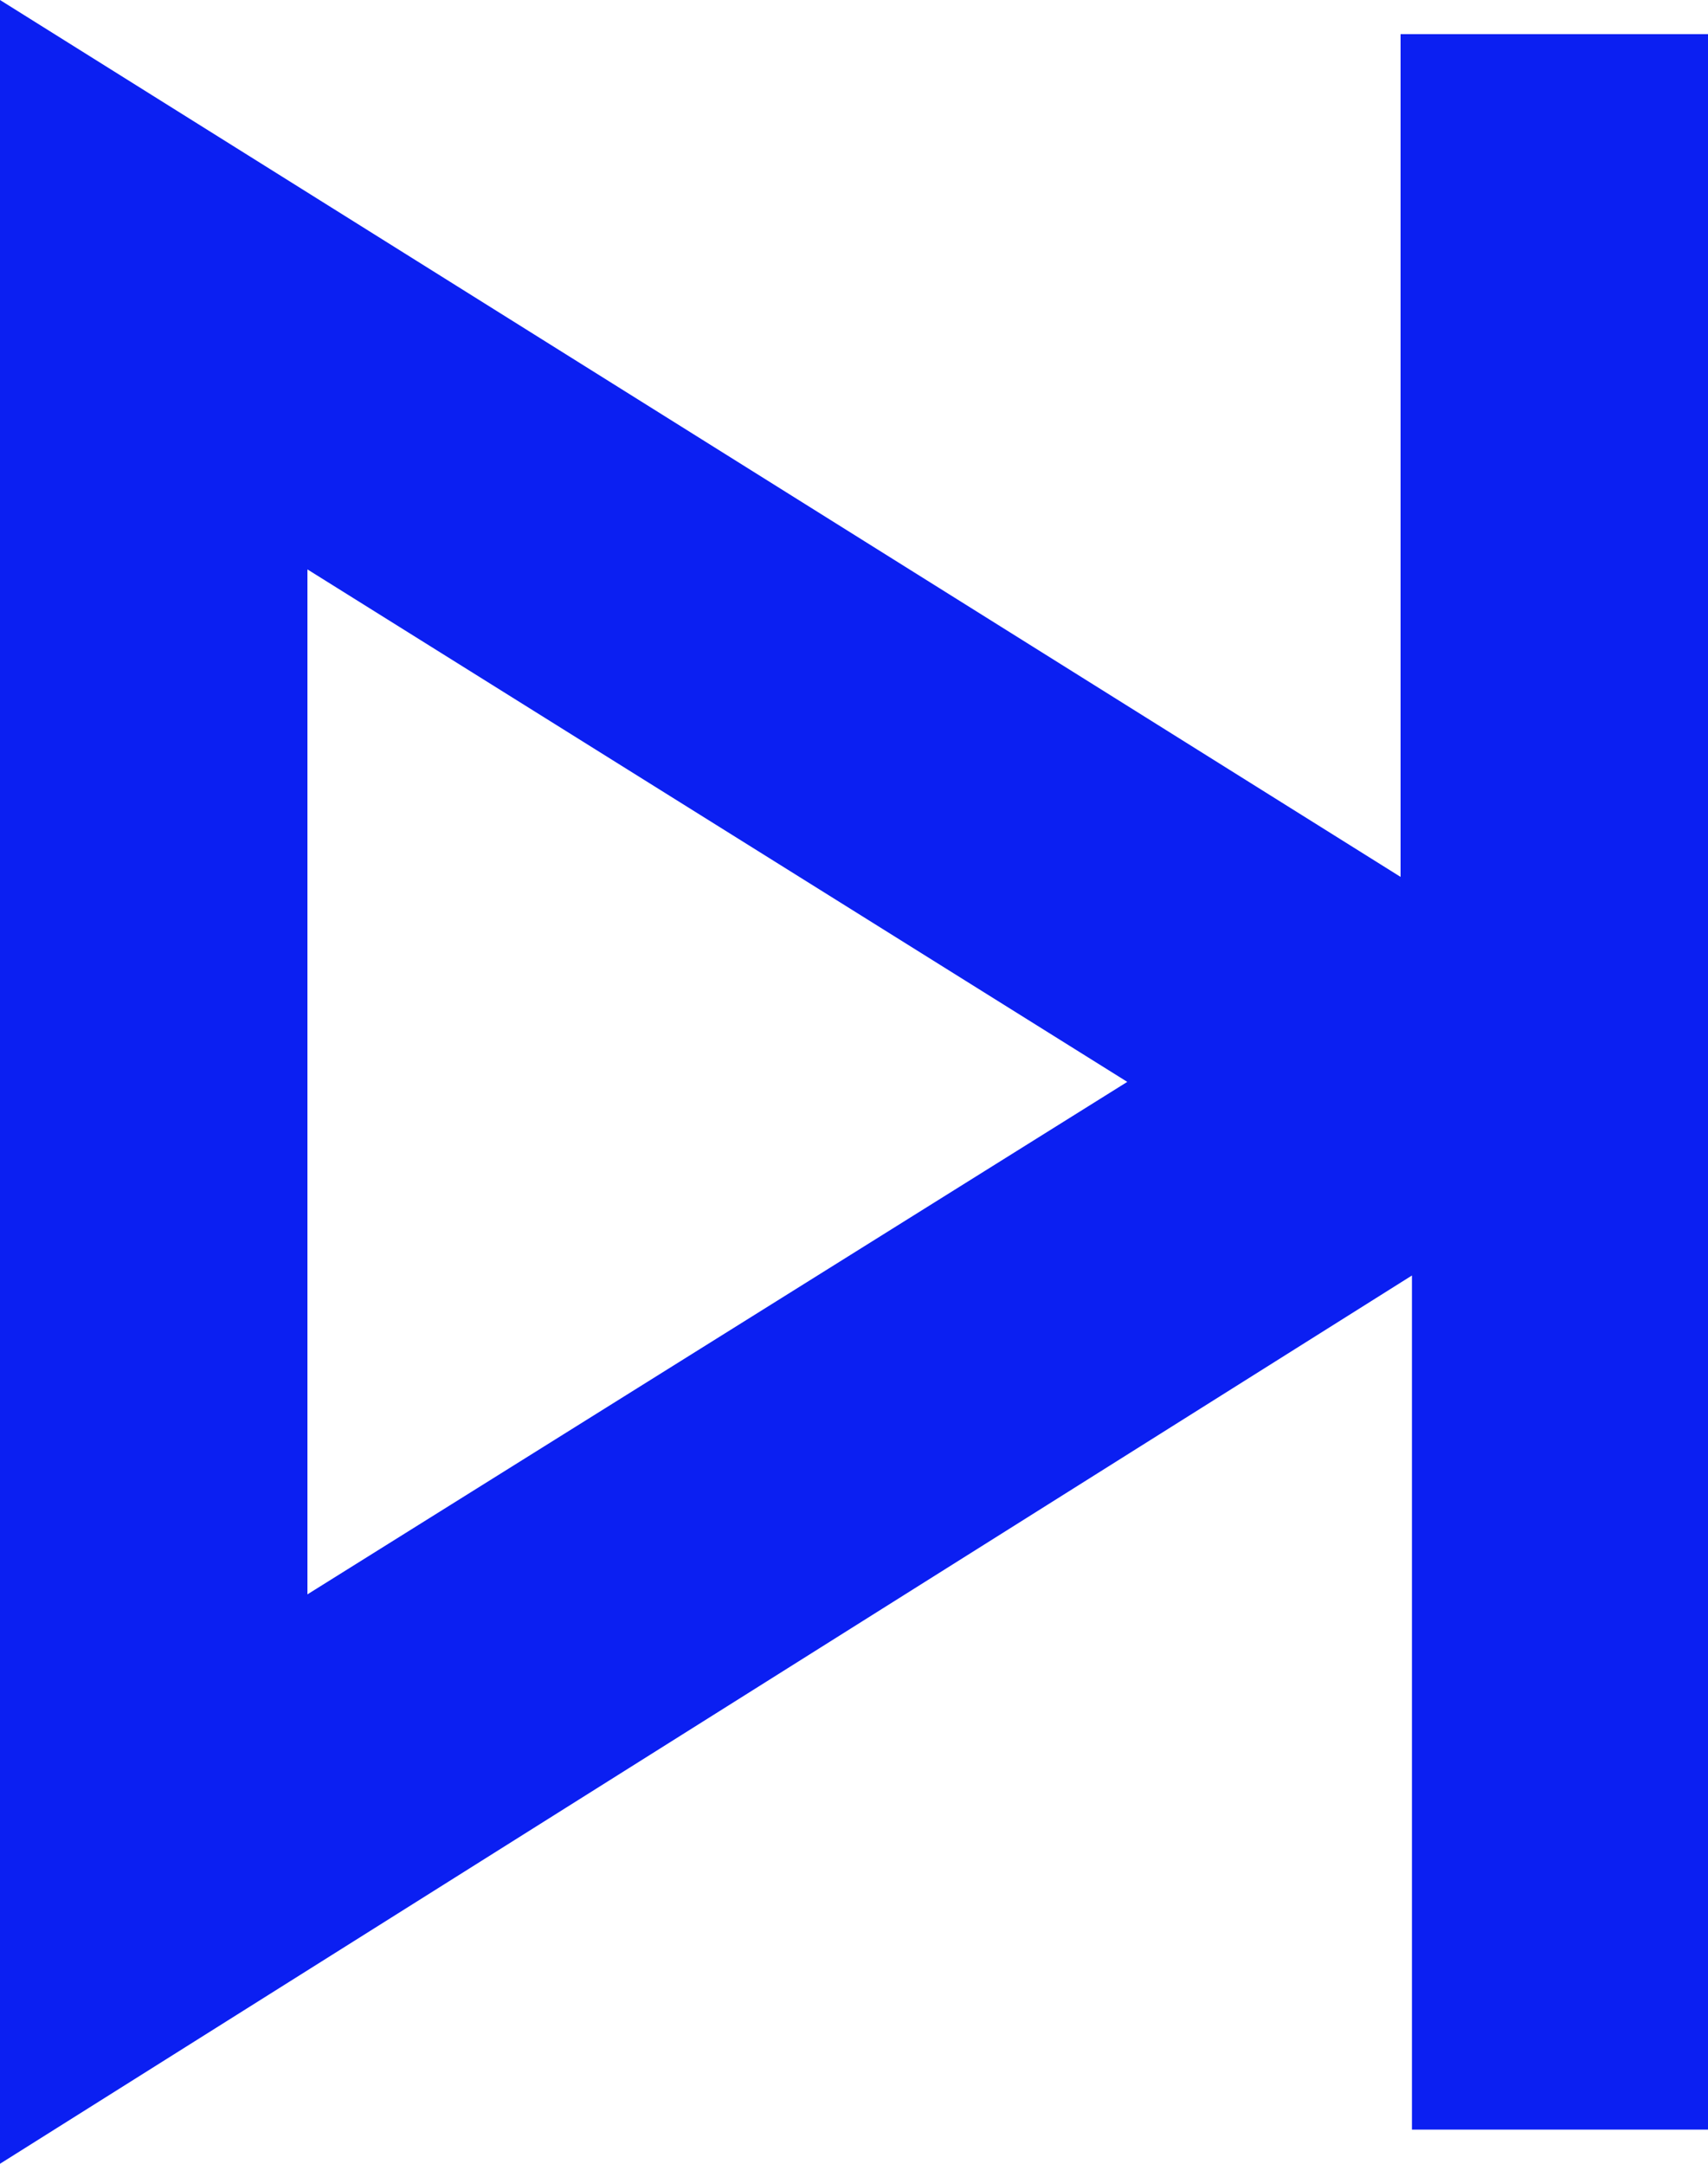
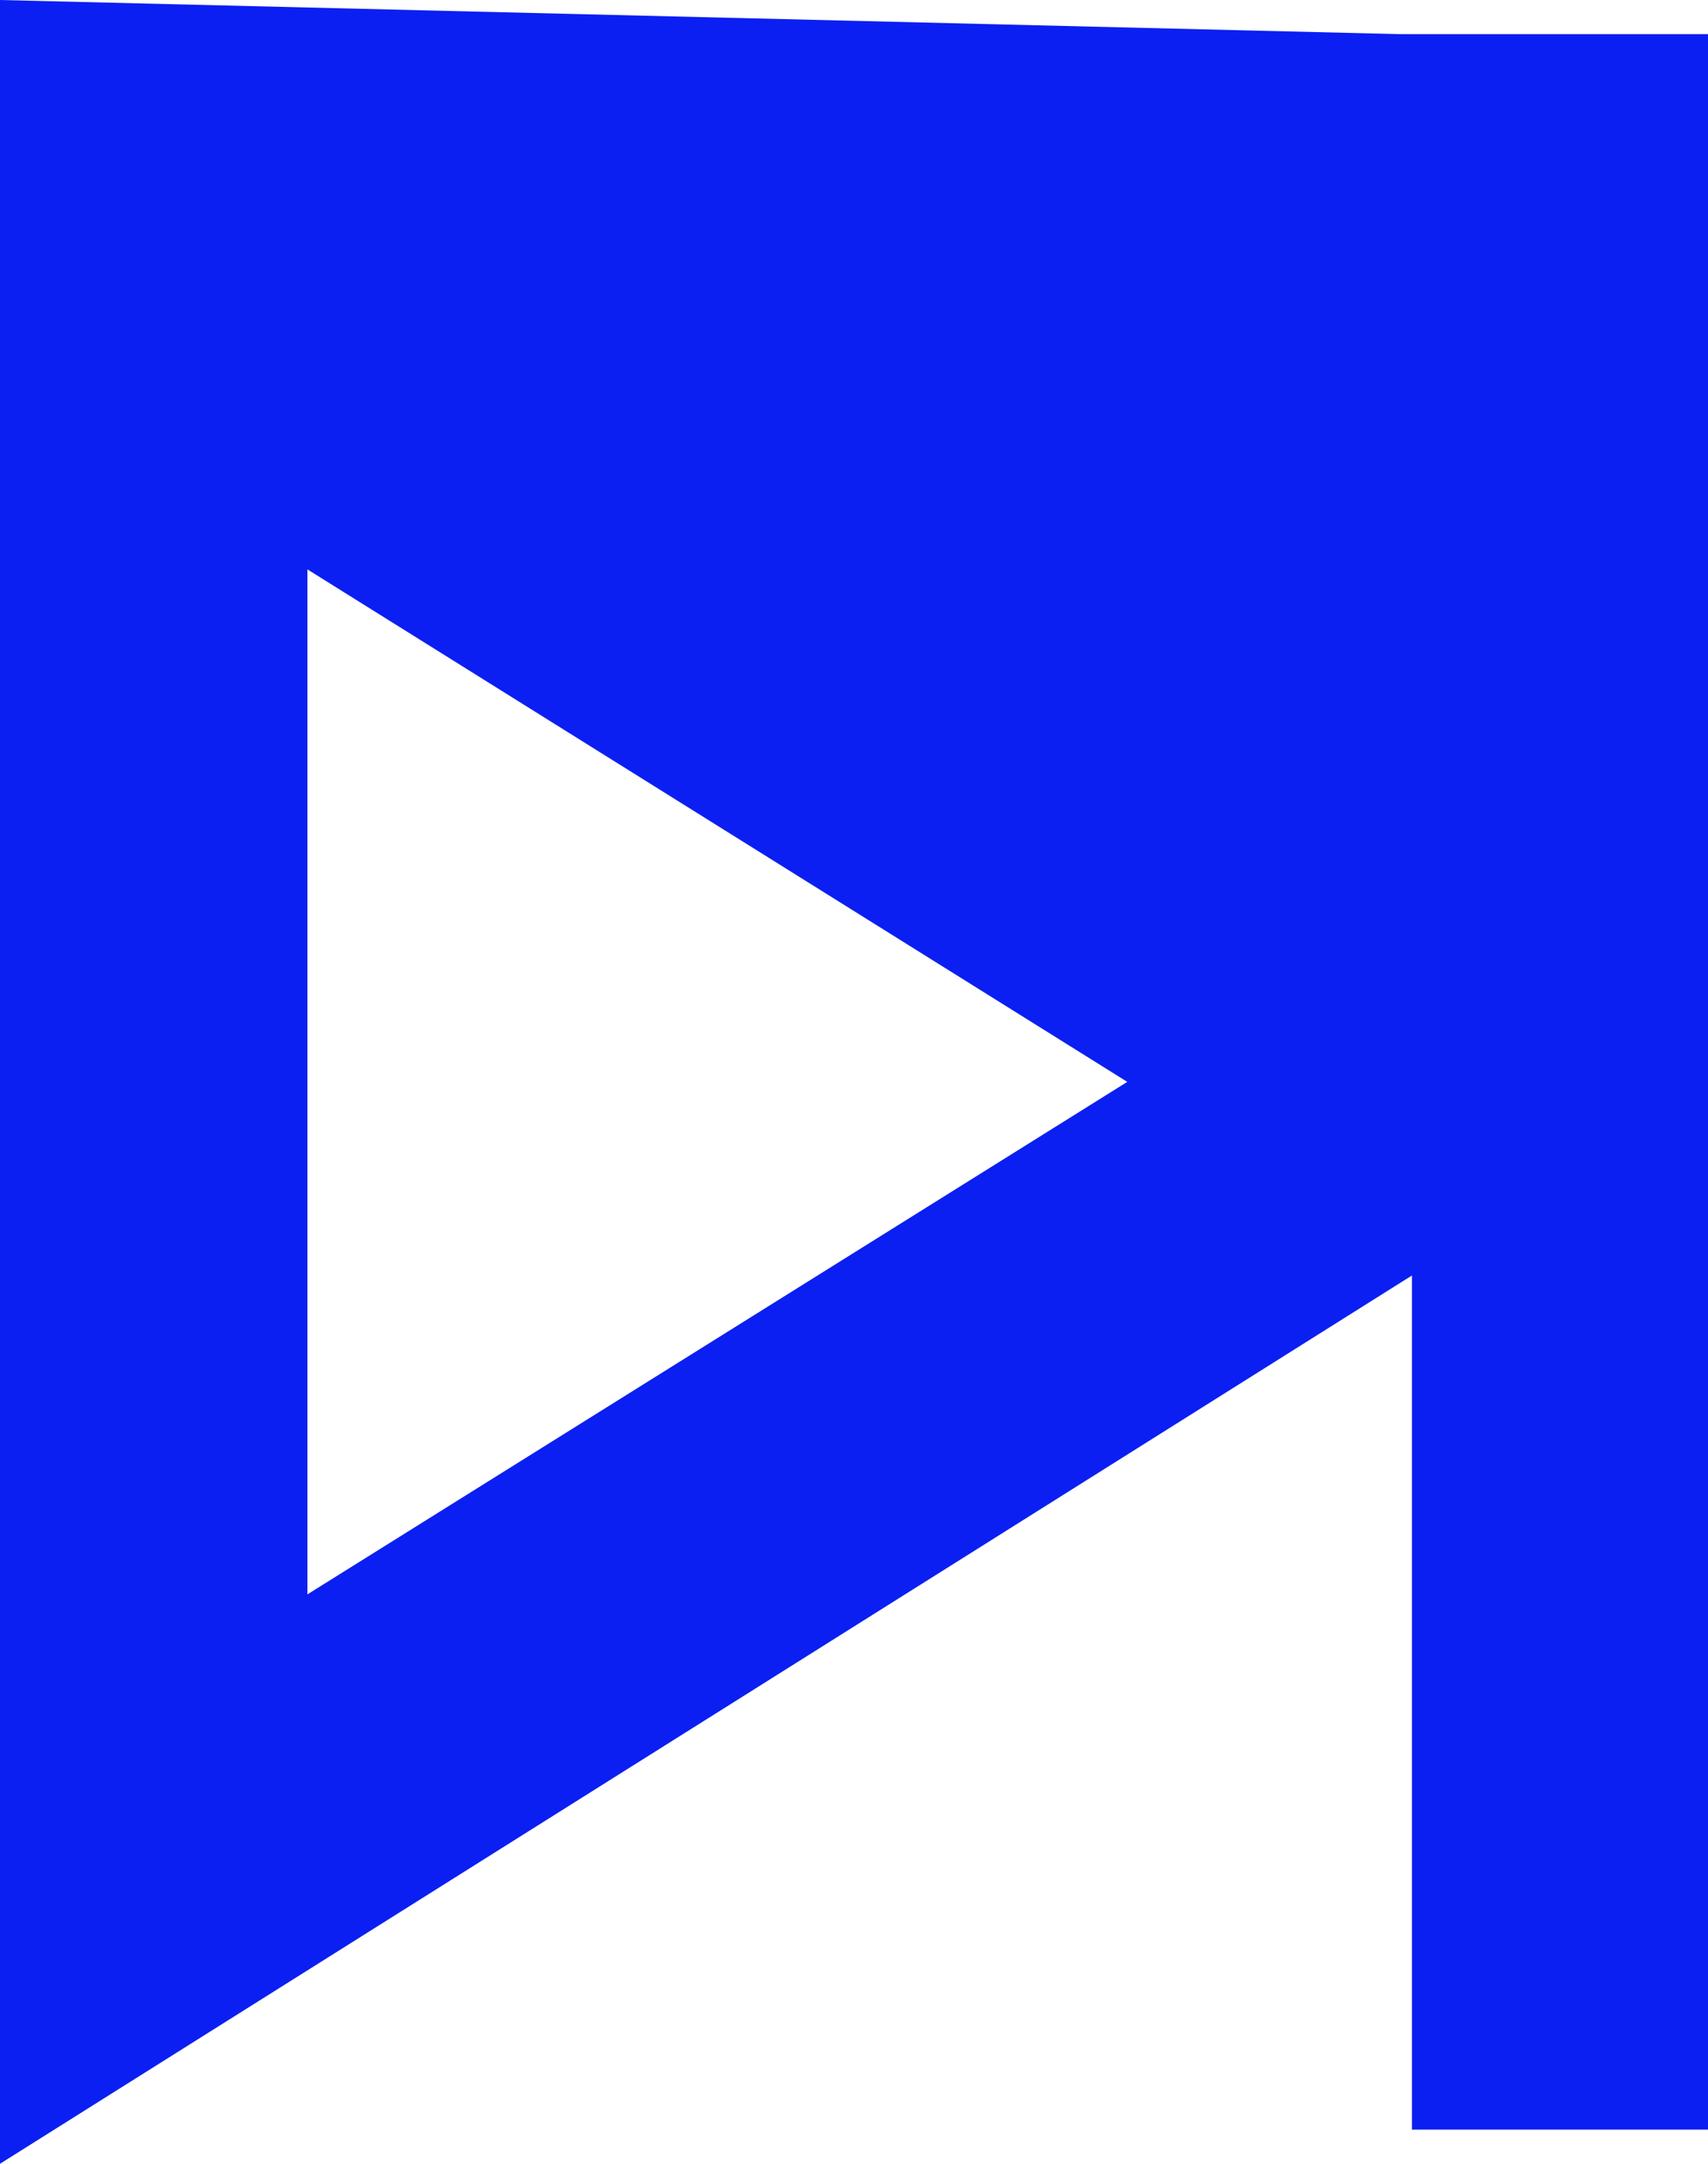
<svg xmlns="http://www.w3.org/2000/svg" version="1.1" id="Capa_1" x="0px" y="0px" viewBox="0 0 15 19" style="enable-background:new 0 0 15 19;" xml:space="preserve">
  <style type="text/css">
	.st0{fill:#0B1FF2;}
</style>
-   <path class="st0" d="M12.3,0.3v7.4L0,0v19l12.4-7.8v7.5H15V0.3H12.3L12.3,0.3z M2.7,14V5l7.2,4.5L2.7,14z" />
+   <path class="st0" d="M12.3,0.3L0,0v19l12.4-7.8v7.5H15V0.3H12.3L12.3,0.3z M2.7,14V5l7.2,4.5L2.7,14z" />
</svg>